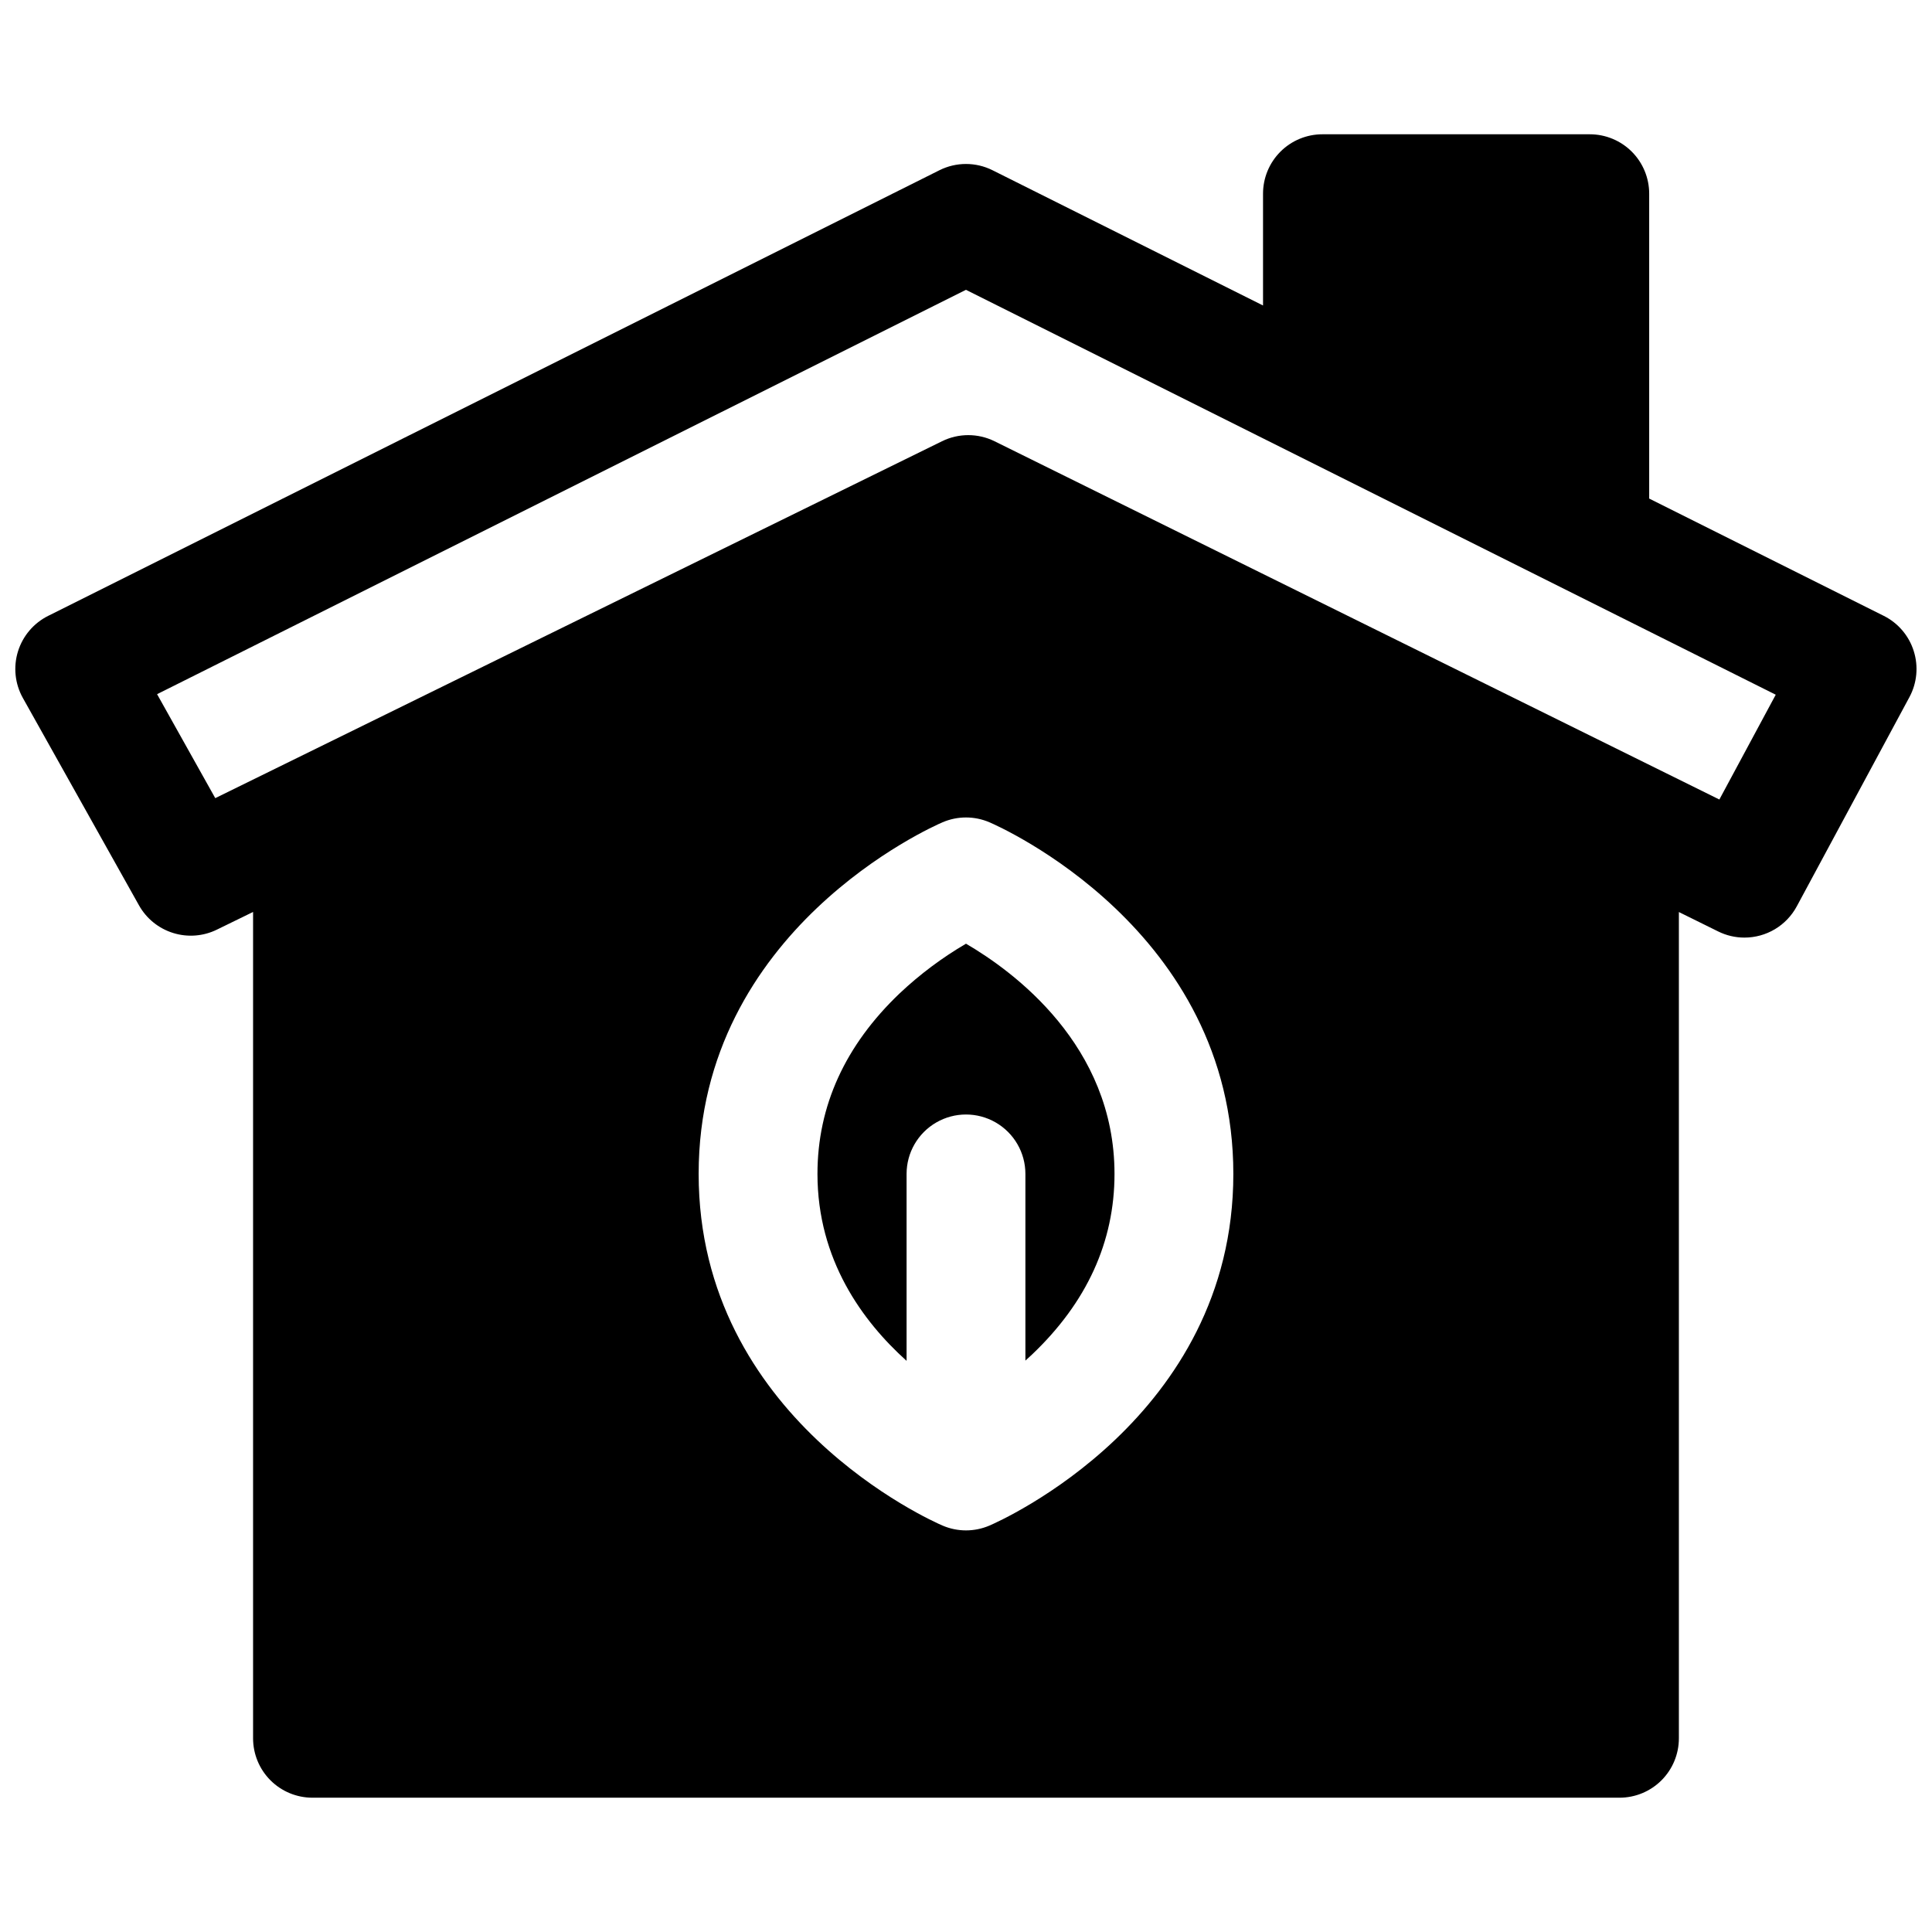
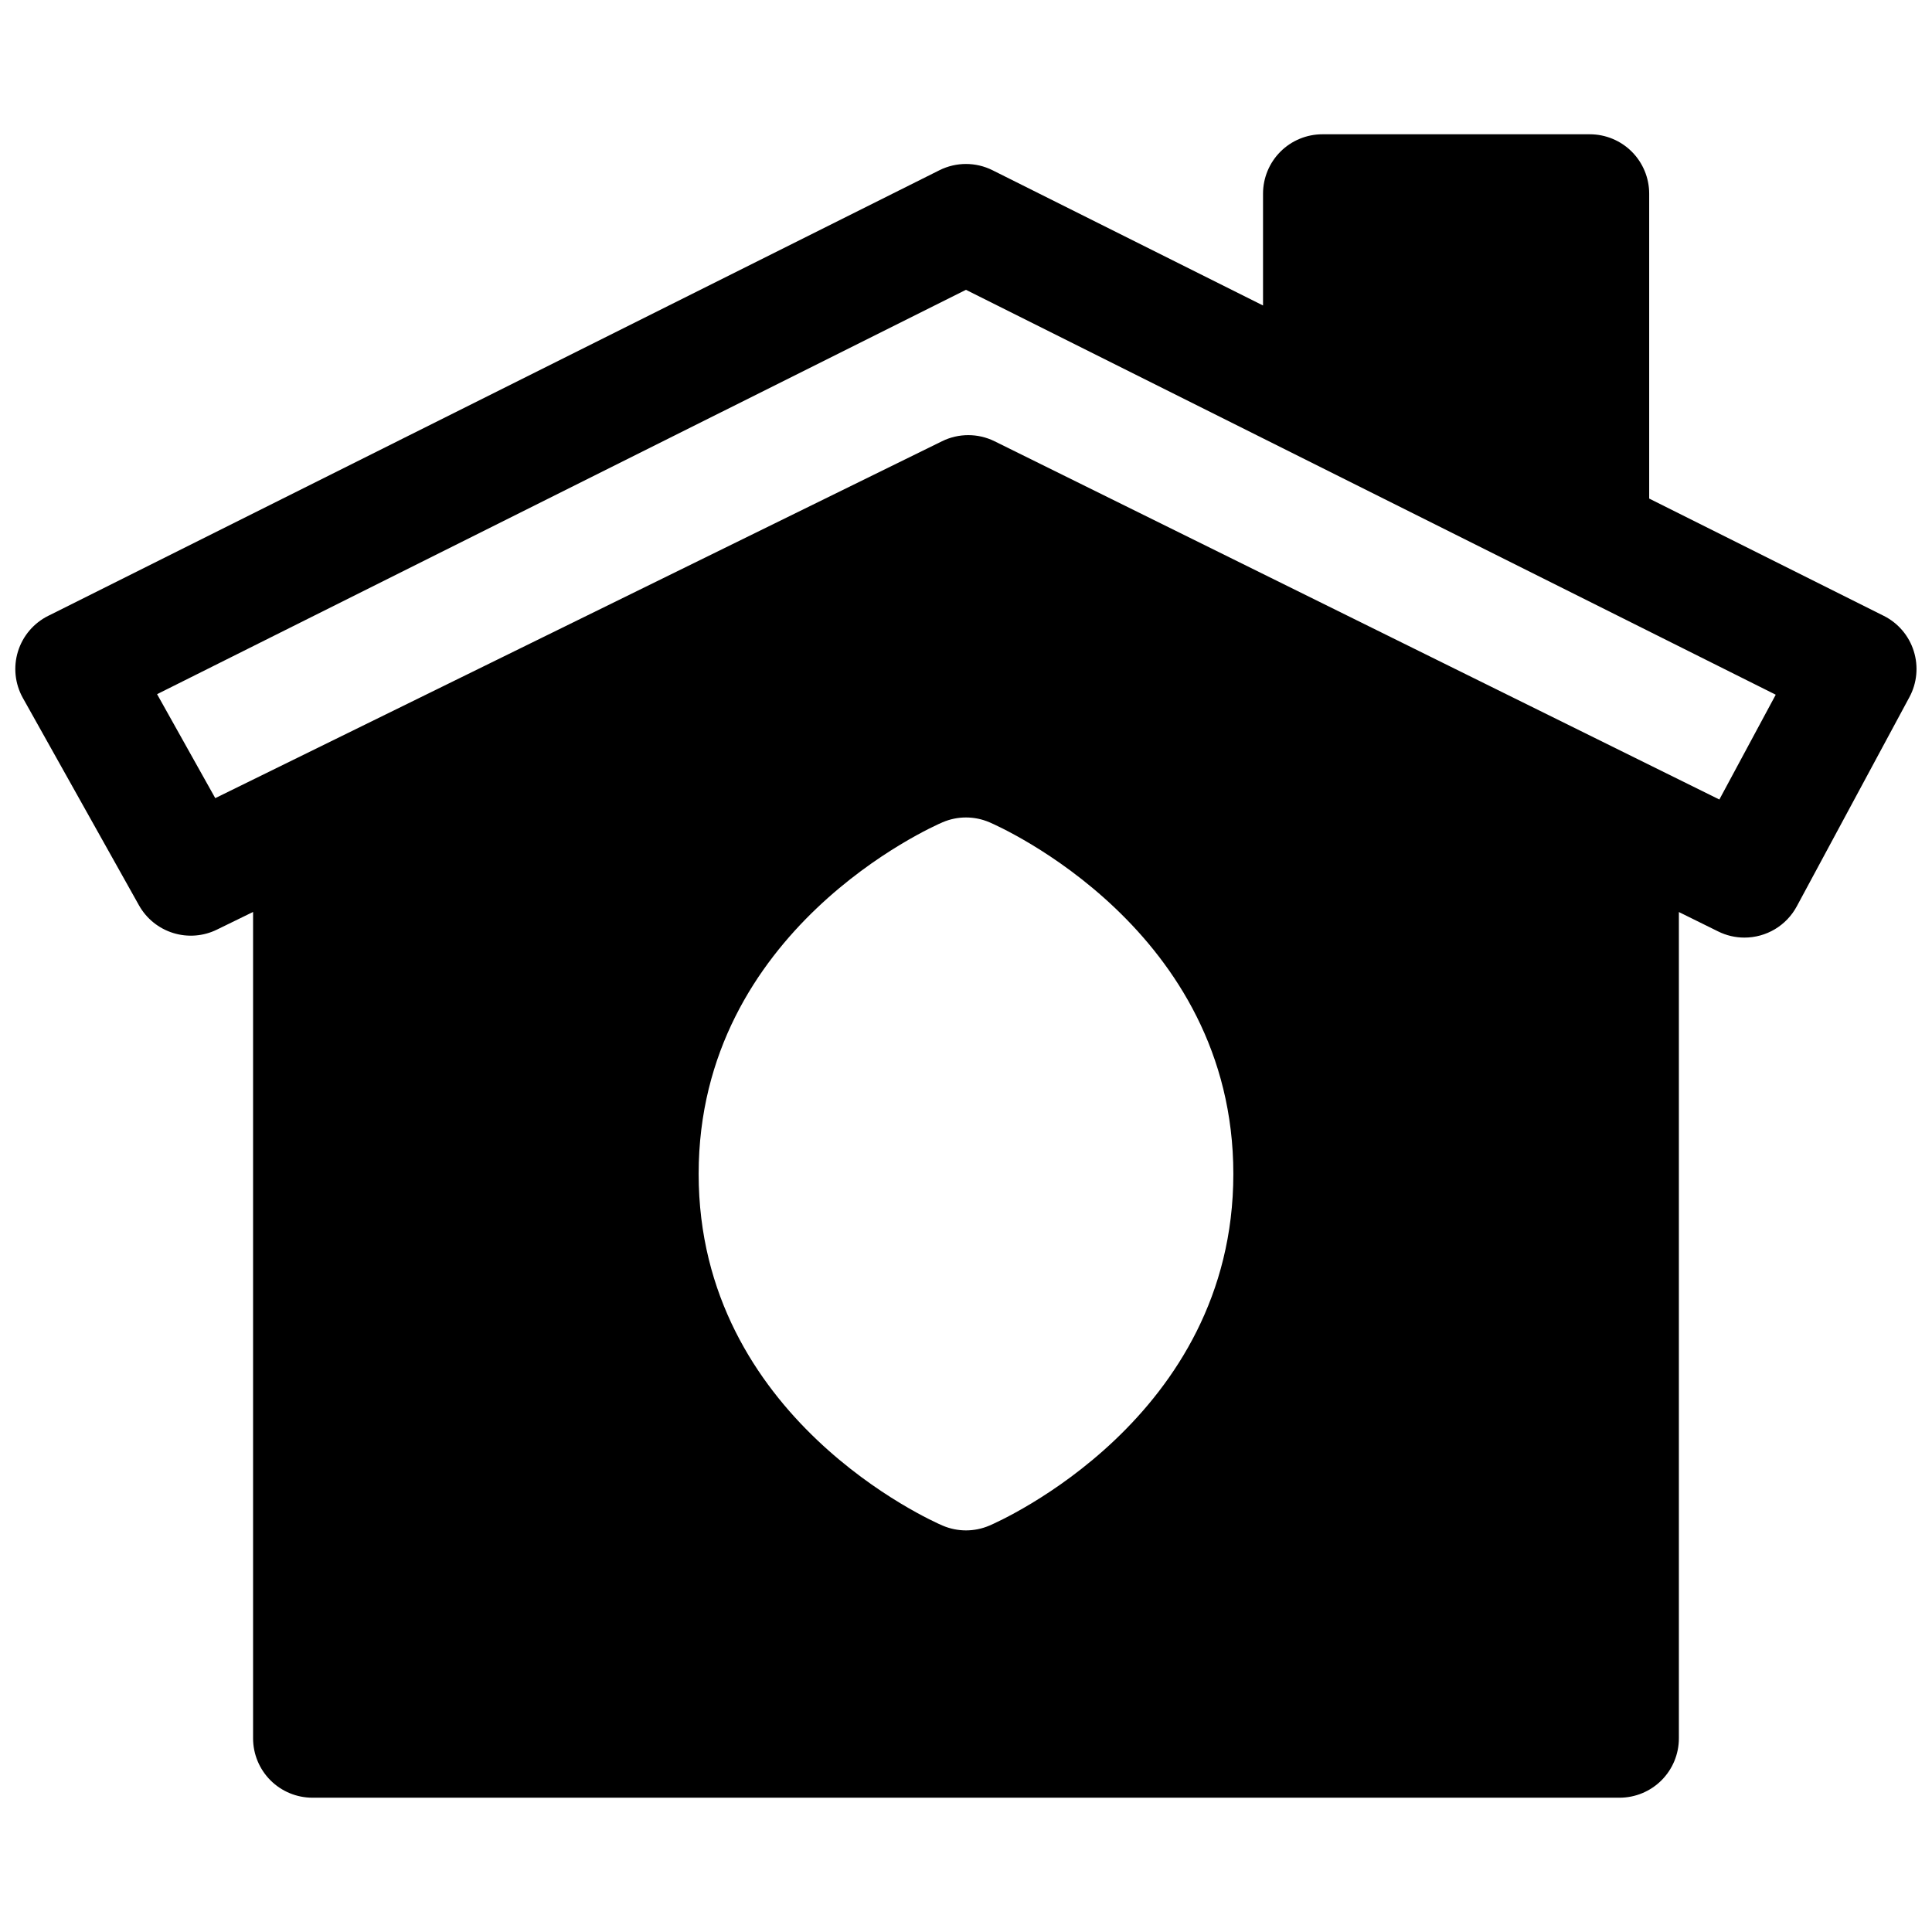
<svg xmlns="http://www.w3.org/2000/svg" width="800px" height="800px" version="1.1" viewBox="144 144 512 512">
  <defs>
    <clipPath id="a">
      <path d="m148.09 179h503.81v442h-503.81z" />
    </clipPath>
  </defs>
-   <path d="m400 394.09c-6.328 3.699-12.211 8.102-17.547 13.129-14.465 13.773-21.816 29.871-21.816 47.879 0 22.762 11.957 39.055 23.617 49.543v-49.543c0-5.625 3-10.82 7.871-13.633s10.875-2.812 15.746 0 7.871 8.008 7.871 13.633v49.477c0.59-0.531 1.18-1.062 1.77-1.625 14.496-13.777 21.844-29.844 21.844-47.852 0.004-34.113-26.852-53.715-39.355-61.008z" />
  <g clip-path="url(#a)">
    <path d="m651.16 316.53c-1.277-4.062-4.148-7.43-7.961-9.332l-62.148-31.074v-80.797c0-4.176-1.66-8.18-4.609-11.133-2.953-2.949-6.957-4.609-11.133-4.609h-70.852c-4.172 0-8.18 1.66-11.133 4.609-2.949 2.953-4.609 6.957-4.609 11.133v29.629l-71.676-35.836c-4.434-2.219-9.656-2.219-14.09 0l-236.16 118.08v-0.004c-3.856 1.922-6.758 5.336-8.031 9.449-1.27 4.113-0.801 8.57 1.301 12.328l30.77 54.945c1.969 3.512 5.207 6.137 9.051 7.332 3.844 1.199 8 0.879 11.613-0.895l9.574-4.676v218.99c0 4.176 1.66 8.18 4.609 11.133 2.953 2.953 6.957 4.609 11.133 4.609h346.37c4.176 0 8.18-1.656 11.133-4.609 2.953-2.953 4.609-6.957 4.609-11.133v-218.97l10.402 5.137c2.164 1.078 4.551 1.637 6.965 1.637 2.848 0 5.637-0.766 8.082-2.223 2.441-1.457 4.445-3.551 5.793-6.055l29.855-55.449c2.019-3.75 2.43-8.16 1.141-12.219zm-244.96 231.77c-3.961 1.695-8.441 1.695-12.398 0-2.66-1.133-64.652-28.457-64.652-93.195 0-64.738 61.992-92.062 64.648-93.195h0.004c3.957-1.695 8.438-1.695 12.398 0 2.656 1.133 64.648 28.457 64.648 93.195 0 64.738-61.992 92.062-64.648 93.195zm193.45-192.42-192.09-94.945c-4.387-2.16-9.527-2.16-13.914 0l-192.6 94.582-15.418-27.551 214.36-107.16 214.6 107.3z" />
  </g>
</svg>